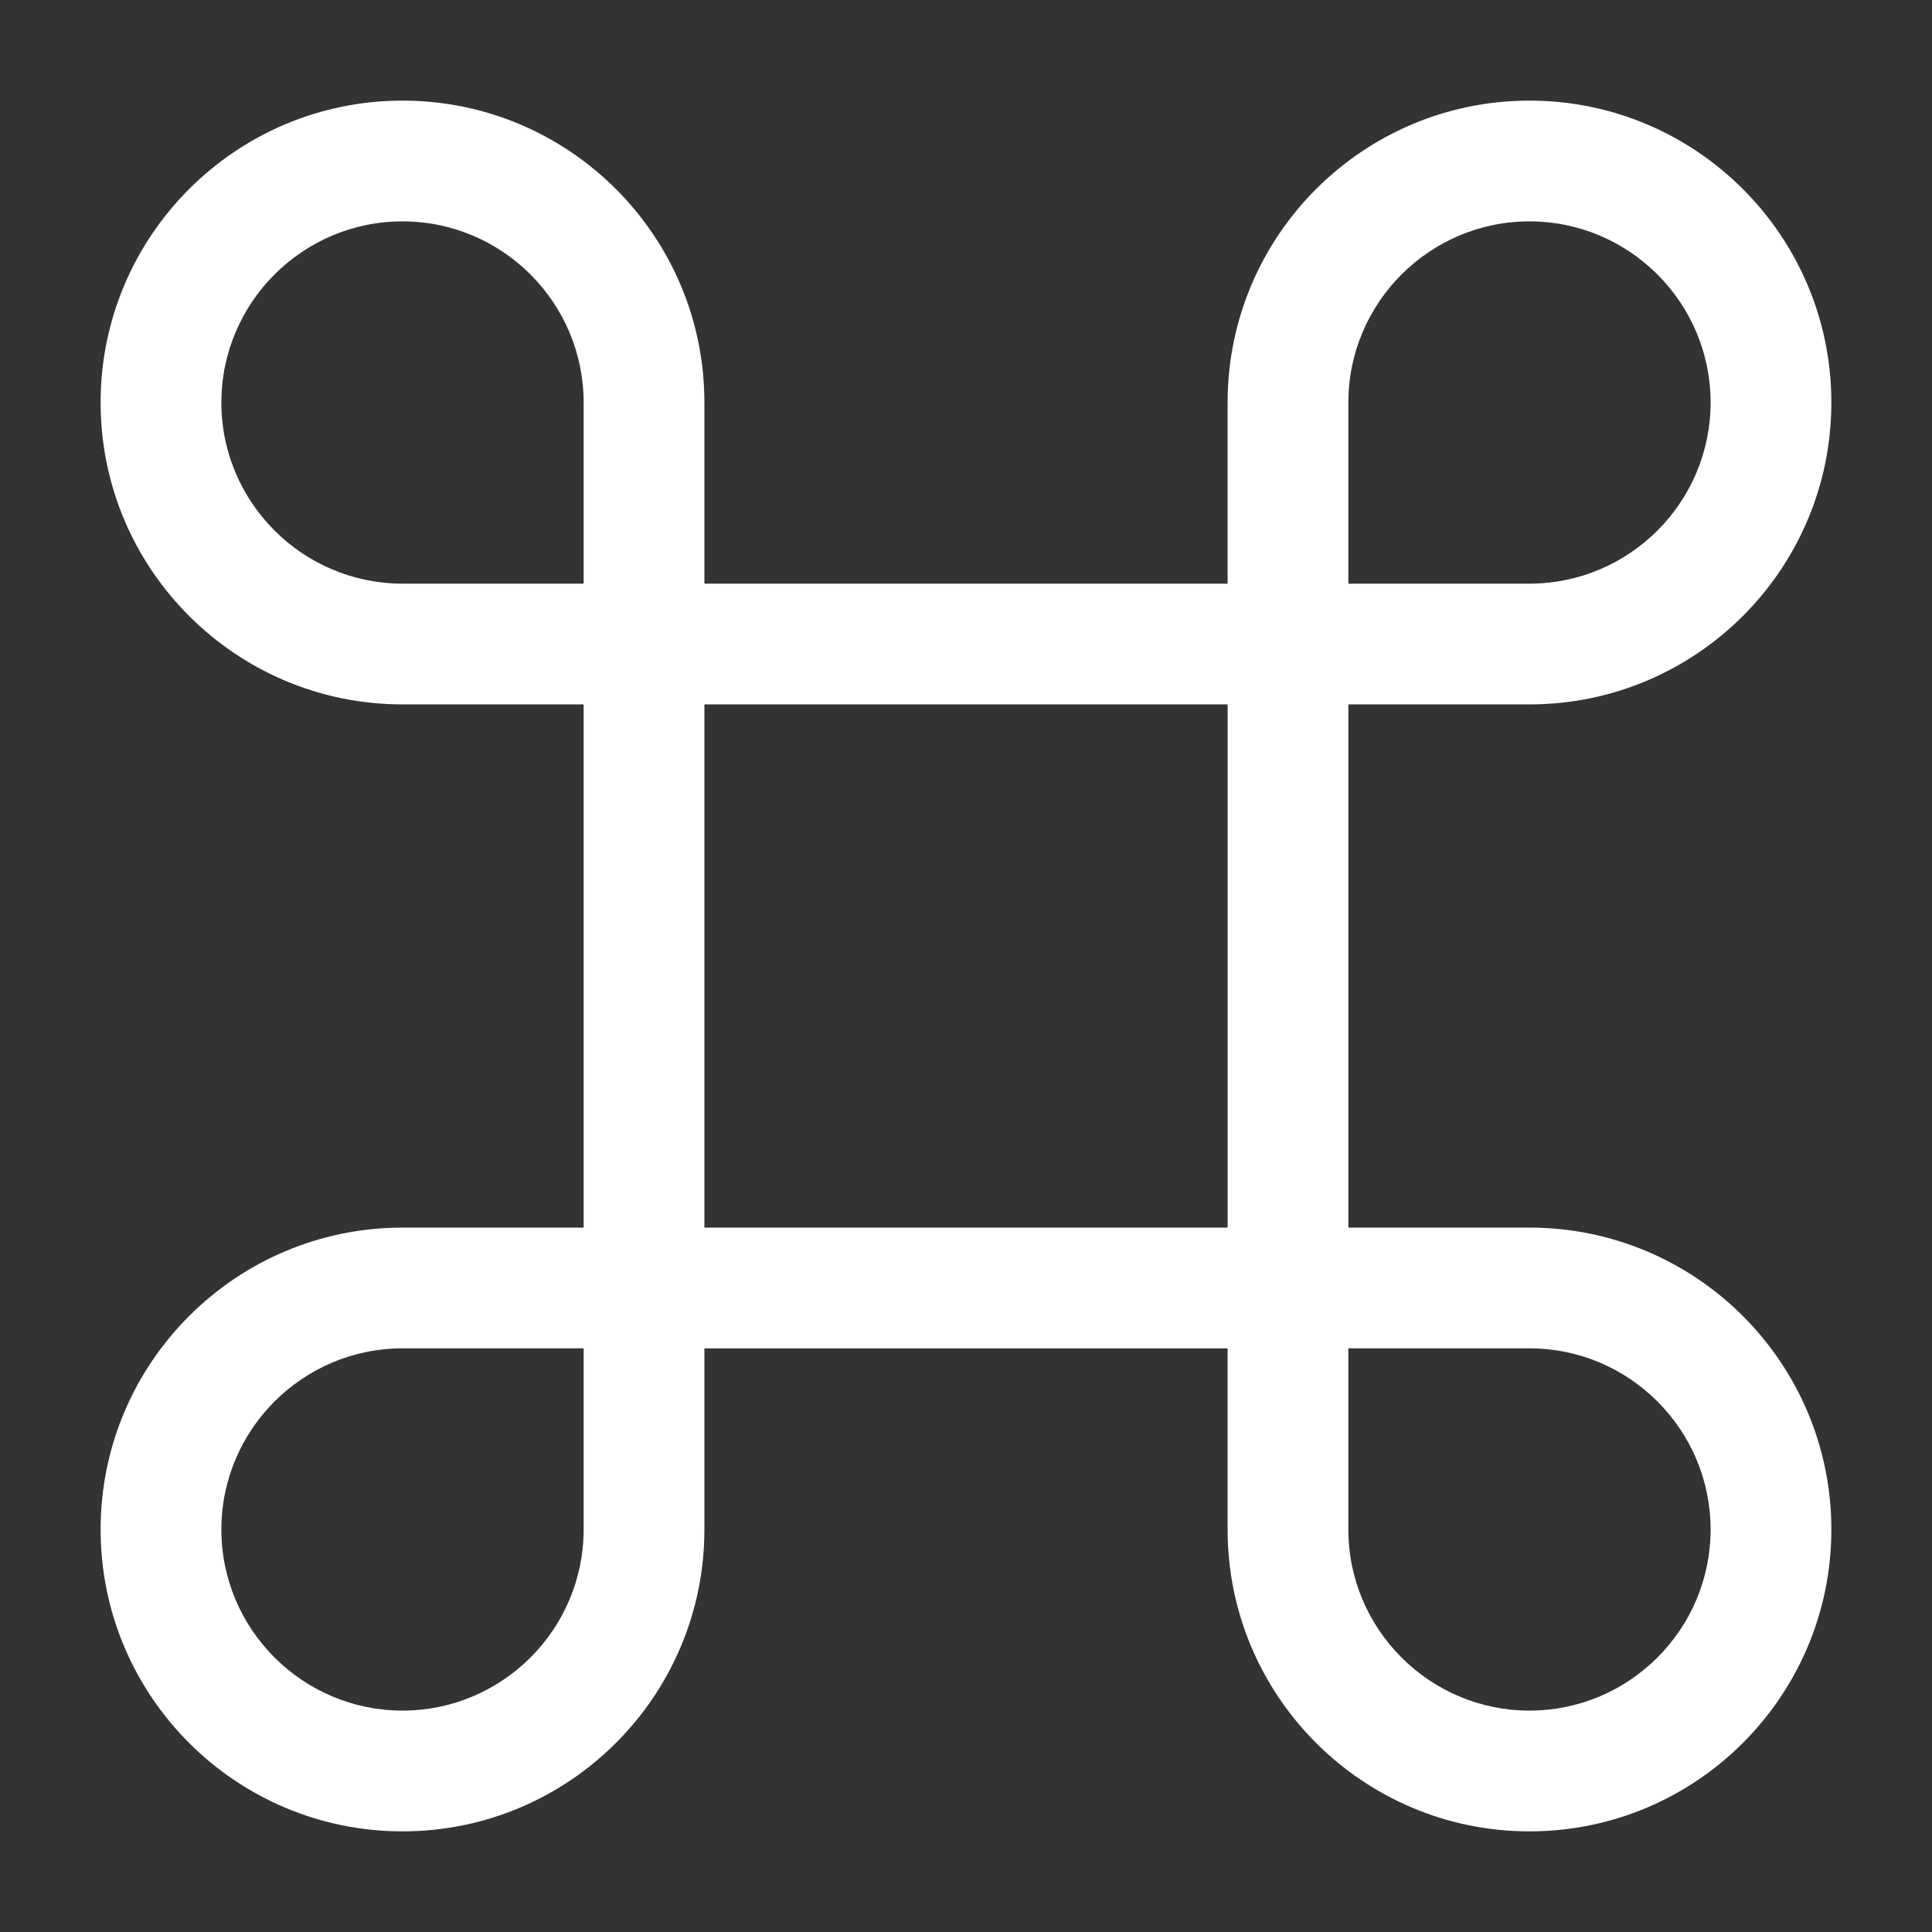
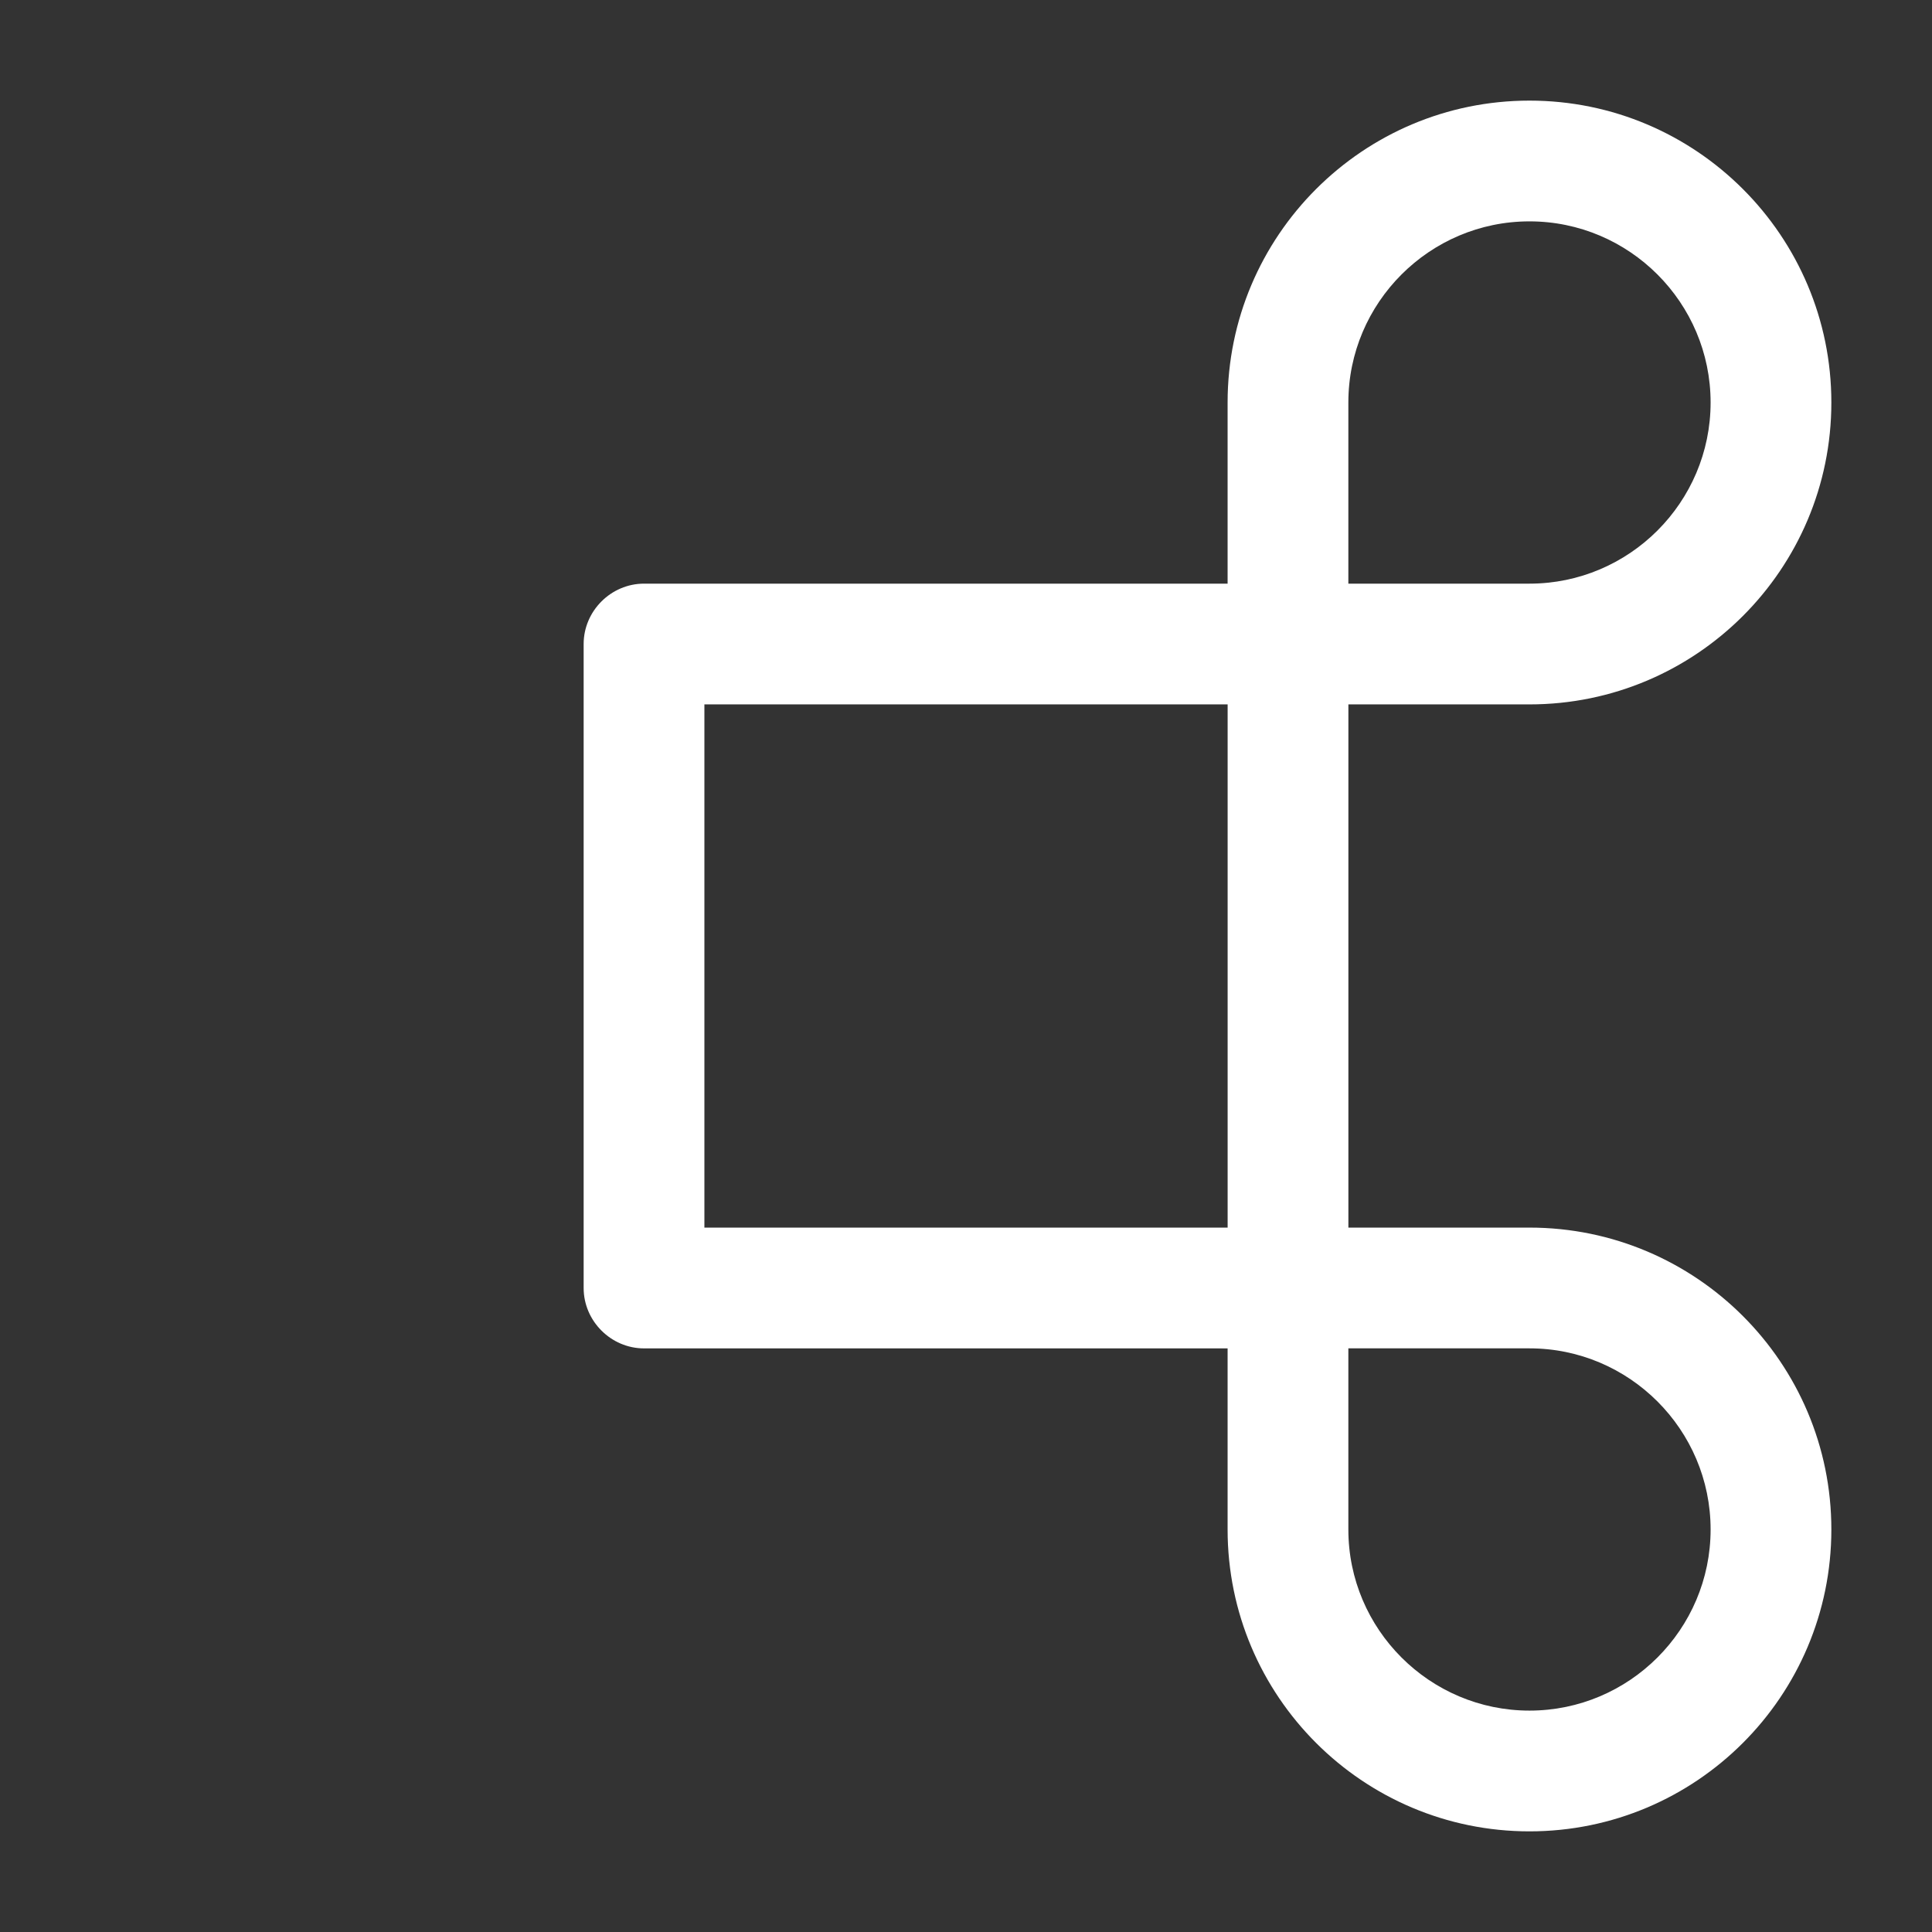
<svg xmlns="http://www.w3.org/2000/svg" width="64" height="64" viewBox="0 0 64 64" fill="none">
  <rect x="0" y="0" width="64" height="64" fill="#333333" stroke="none" />
  <path d="M42.667 44.667H21.334C20.24 44.667 19.334 43.76 19.334 42.667V21.334C19.334 20.24 20.24 19.334 21.334 19.334H42.667C43.76 19.334 44.667 20.24 44.667 21.334V42.667C44.667 43.76 43.76 44.667 42.667 44.667ZM23.334 40.667H40.667V23.334H23.334V40.667Z" fill="white" />
-   <path d="M13.334 60.666C7.814 60.666 3.333 56.187 3.333 50.666C3.333 45.147 7.814 40.666 13.334 40.666H21.334C22.427 40.666 23.334 41.573 23.334 42.666V50.666C23.334 56.187 18.854 60.666 13.334 60.666ZM13.334 44.666C10.027 44.666 7.333 47.36 7.333 50.666C7.333 53.973 10.027 56.666 13.334 56.666C16.64 56.666 19.334 53.973 19.334 50.666V44.666H13.334Z" fill="white" />
-   <path d="M21.334 23.334H13.334C7.814 23.334 3.333 18.854 3.333 13.334C3.333 7.814 7.814 3.333 13.334 3.333C18.854 3.333 23.334 7.814 23.334 13.334V21.334C23.334 22.427 22.427 23.334 21.334 23.334ZM13.334 7.333C10.027 7.333 7.333 10.027 7.333 13.334C7.333 16.64 10.027 19.334 13.334 19.334H19.334V13.334C19.334 10.027 16.64 7.333 13.334 7.333Z" fill="white" />
  <path d="M50.666 23.334H42.666C41.573 23.334 40.666 22.427 40.666 21.334V13.334C40.666 7.814 45.147 3.333 50.666 3.333C56.187 3.333 60.666 7.814 60.666 13.334C60.666 18.854 56.187 23.334 50.666 23.334ZM44.666 19.334H50.666C53.973 19.334 56.666 16.64 56.666 13.334C56.666 10.027 53.973 7.333 50.666 7.333C47.36 7.333 44.666 10.027 44.666 13.334V19.334Z" fill="white" />
  <path d="M50.666 60.666C45.147 60.666 40.666 56.187 40.666 50.666V42.666C40.666 41.573 41.573 40.666 42.666 40.666H50.666C56.187 40.666 60.666 45.147 60.666 50.666C60.666 56.187 56.187 60.666 50.666 60.666ZM44.666 44.666V50.666C44.666 53.973 47.36 56.666 50.666 56.666C53.973 56.666 56.666 53.973 56.666 50.666C56.666 47.36 53.973 44.666 50.666 44.666H44.666Z" fill="white" />
</svg>